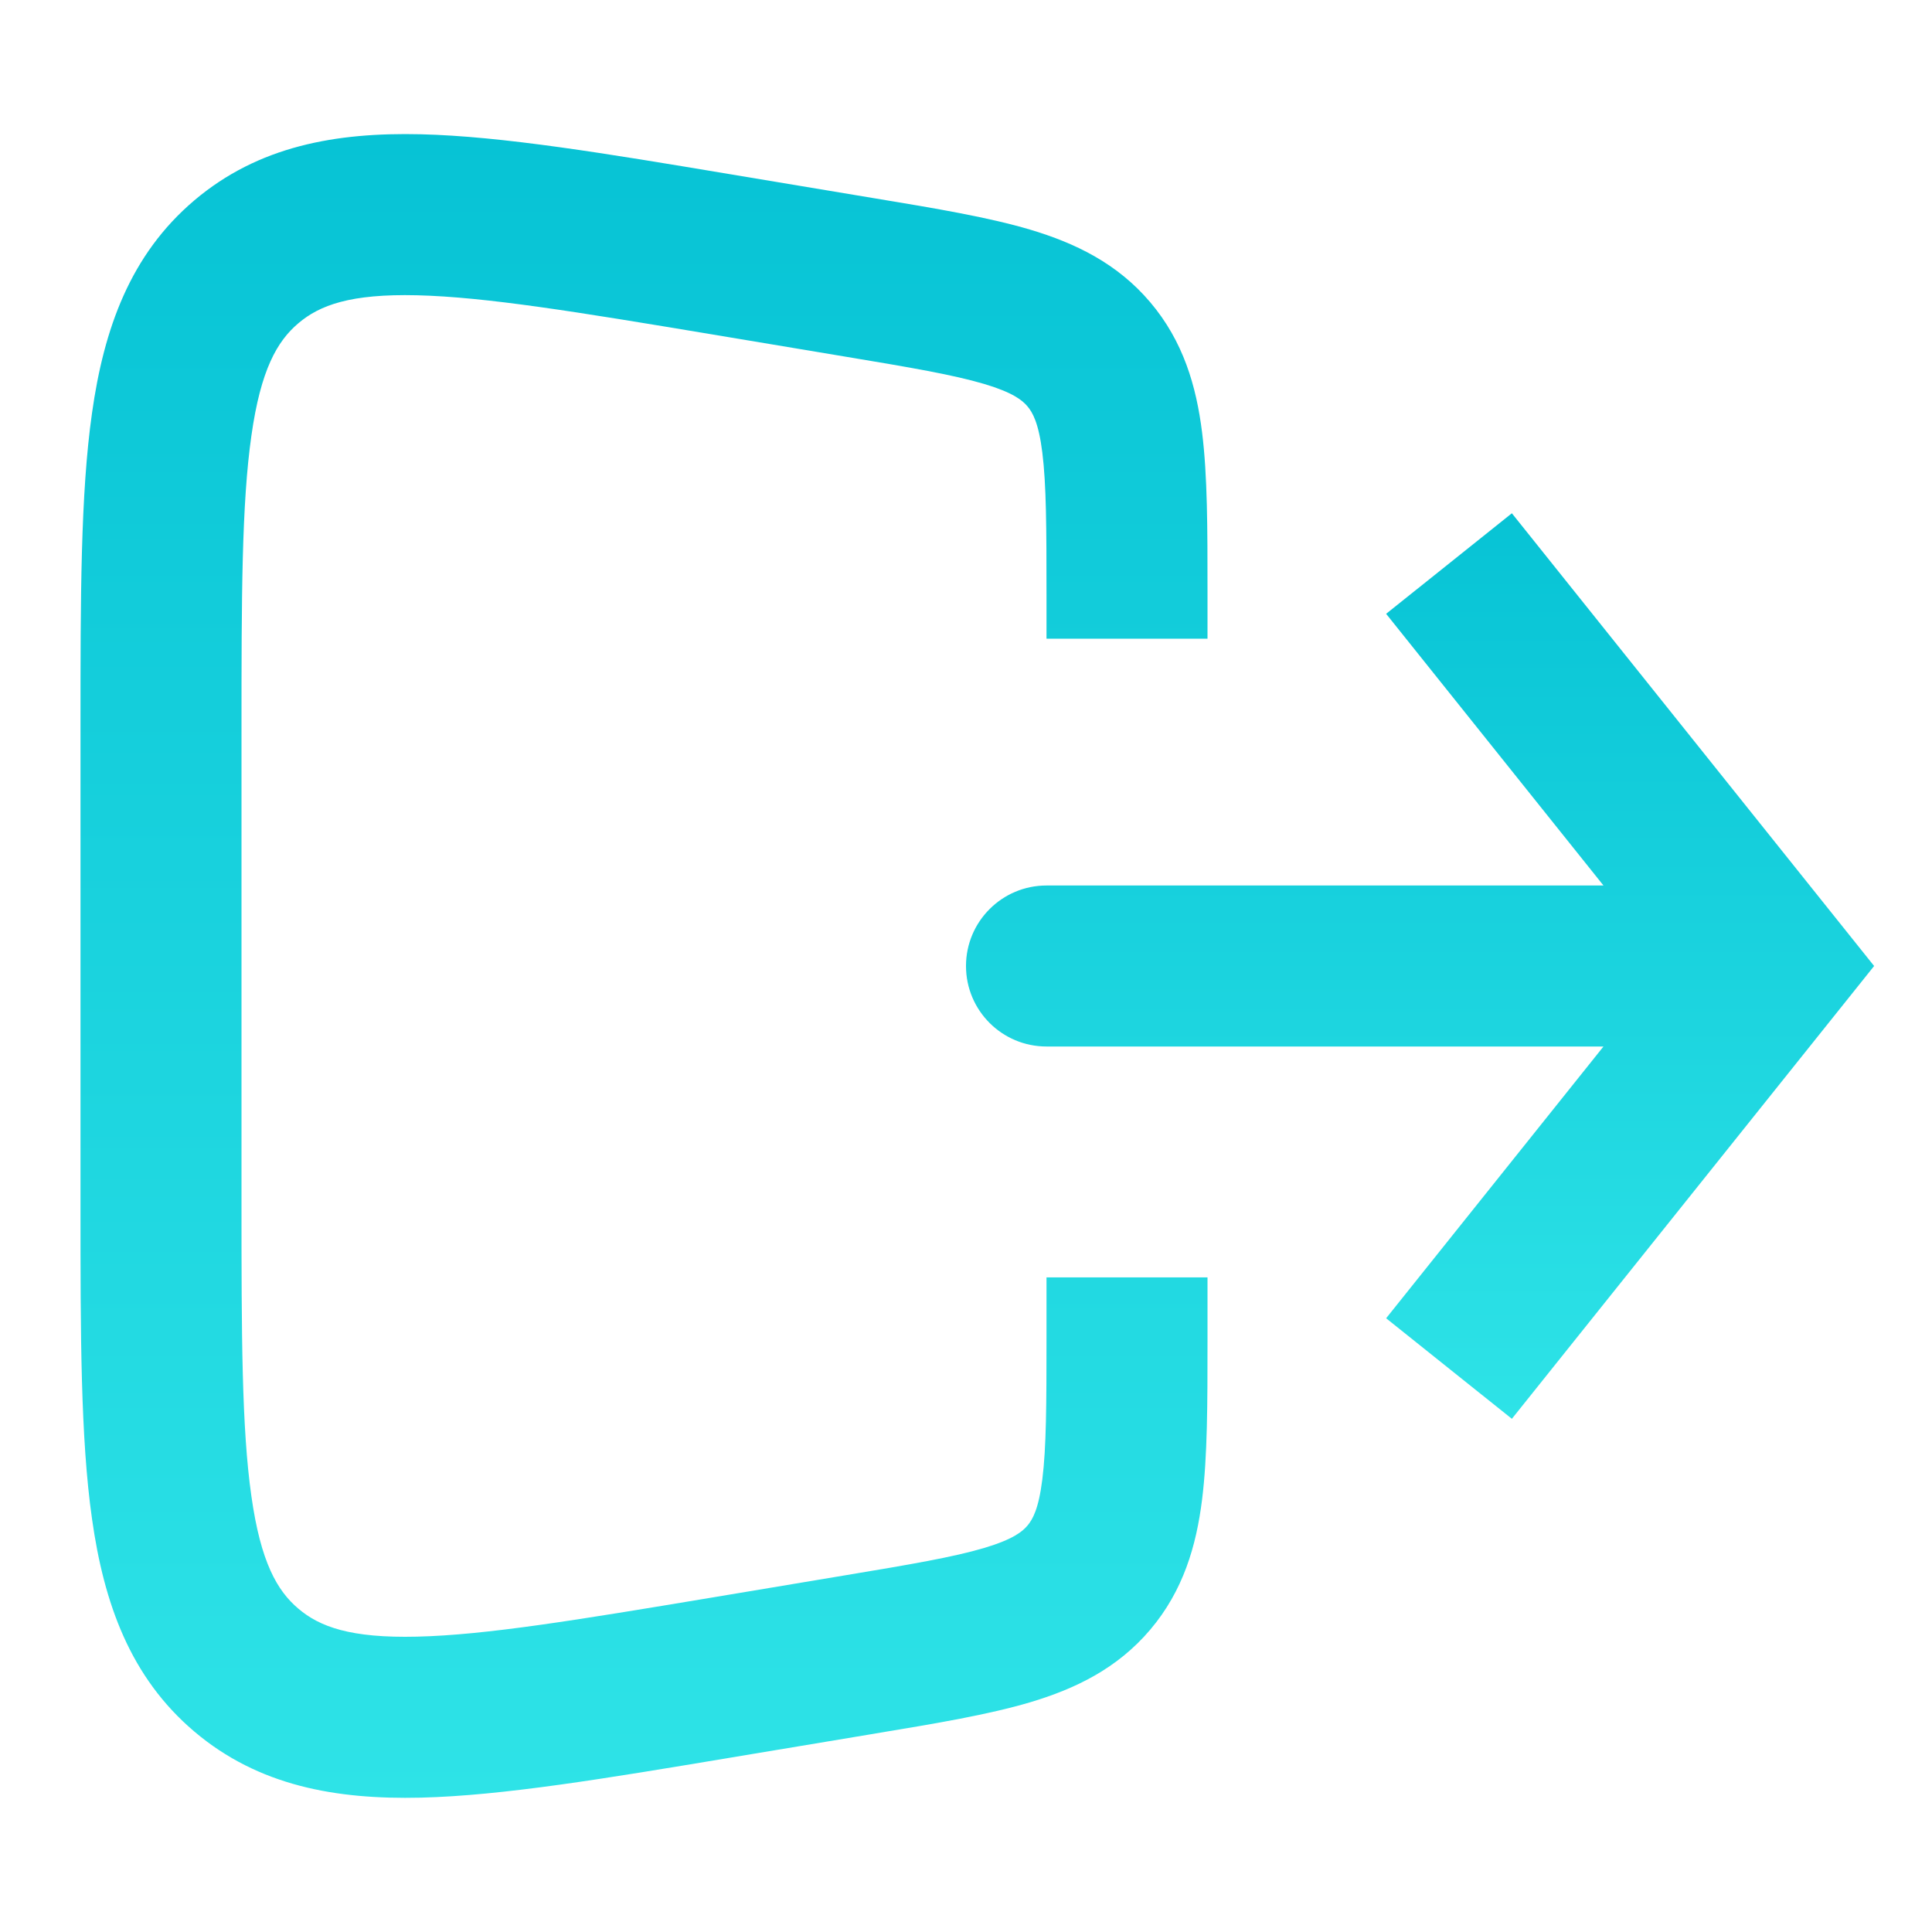
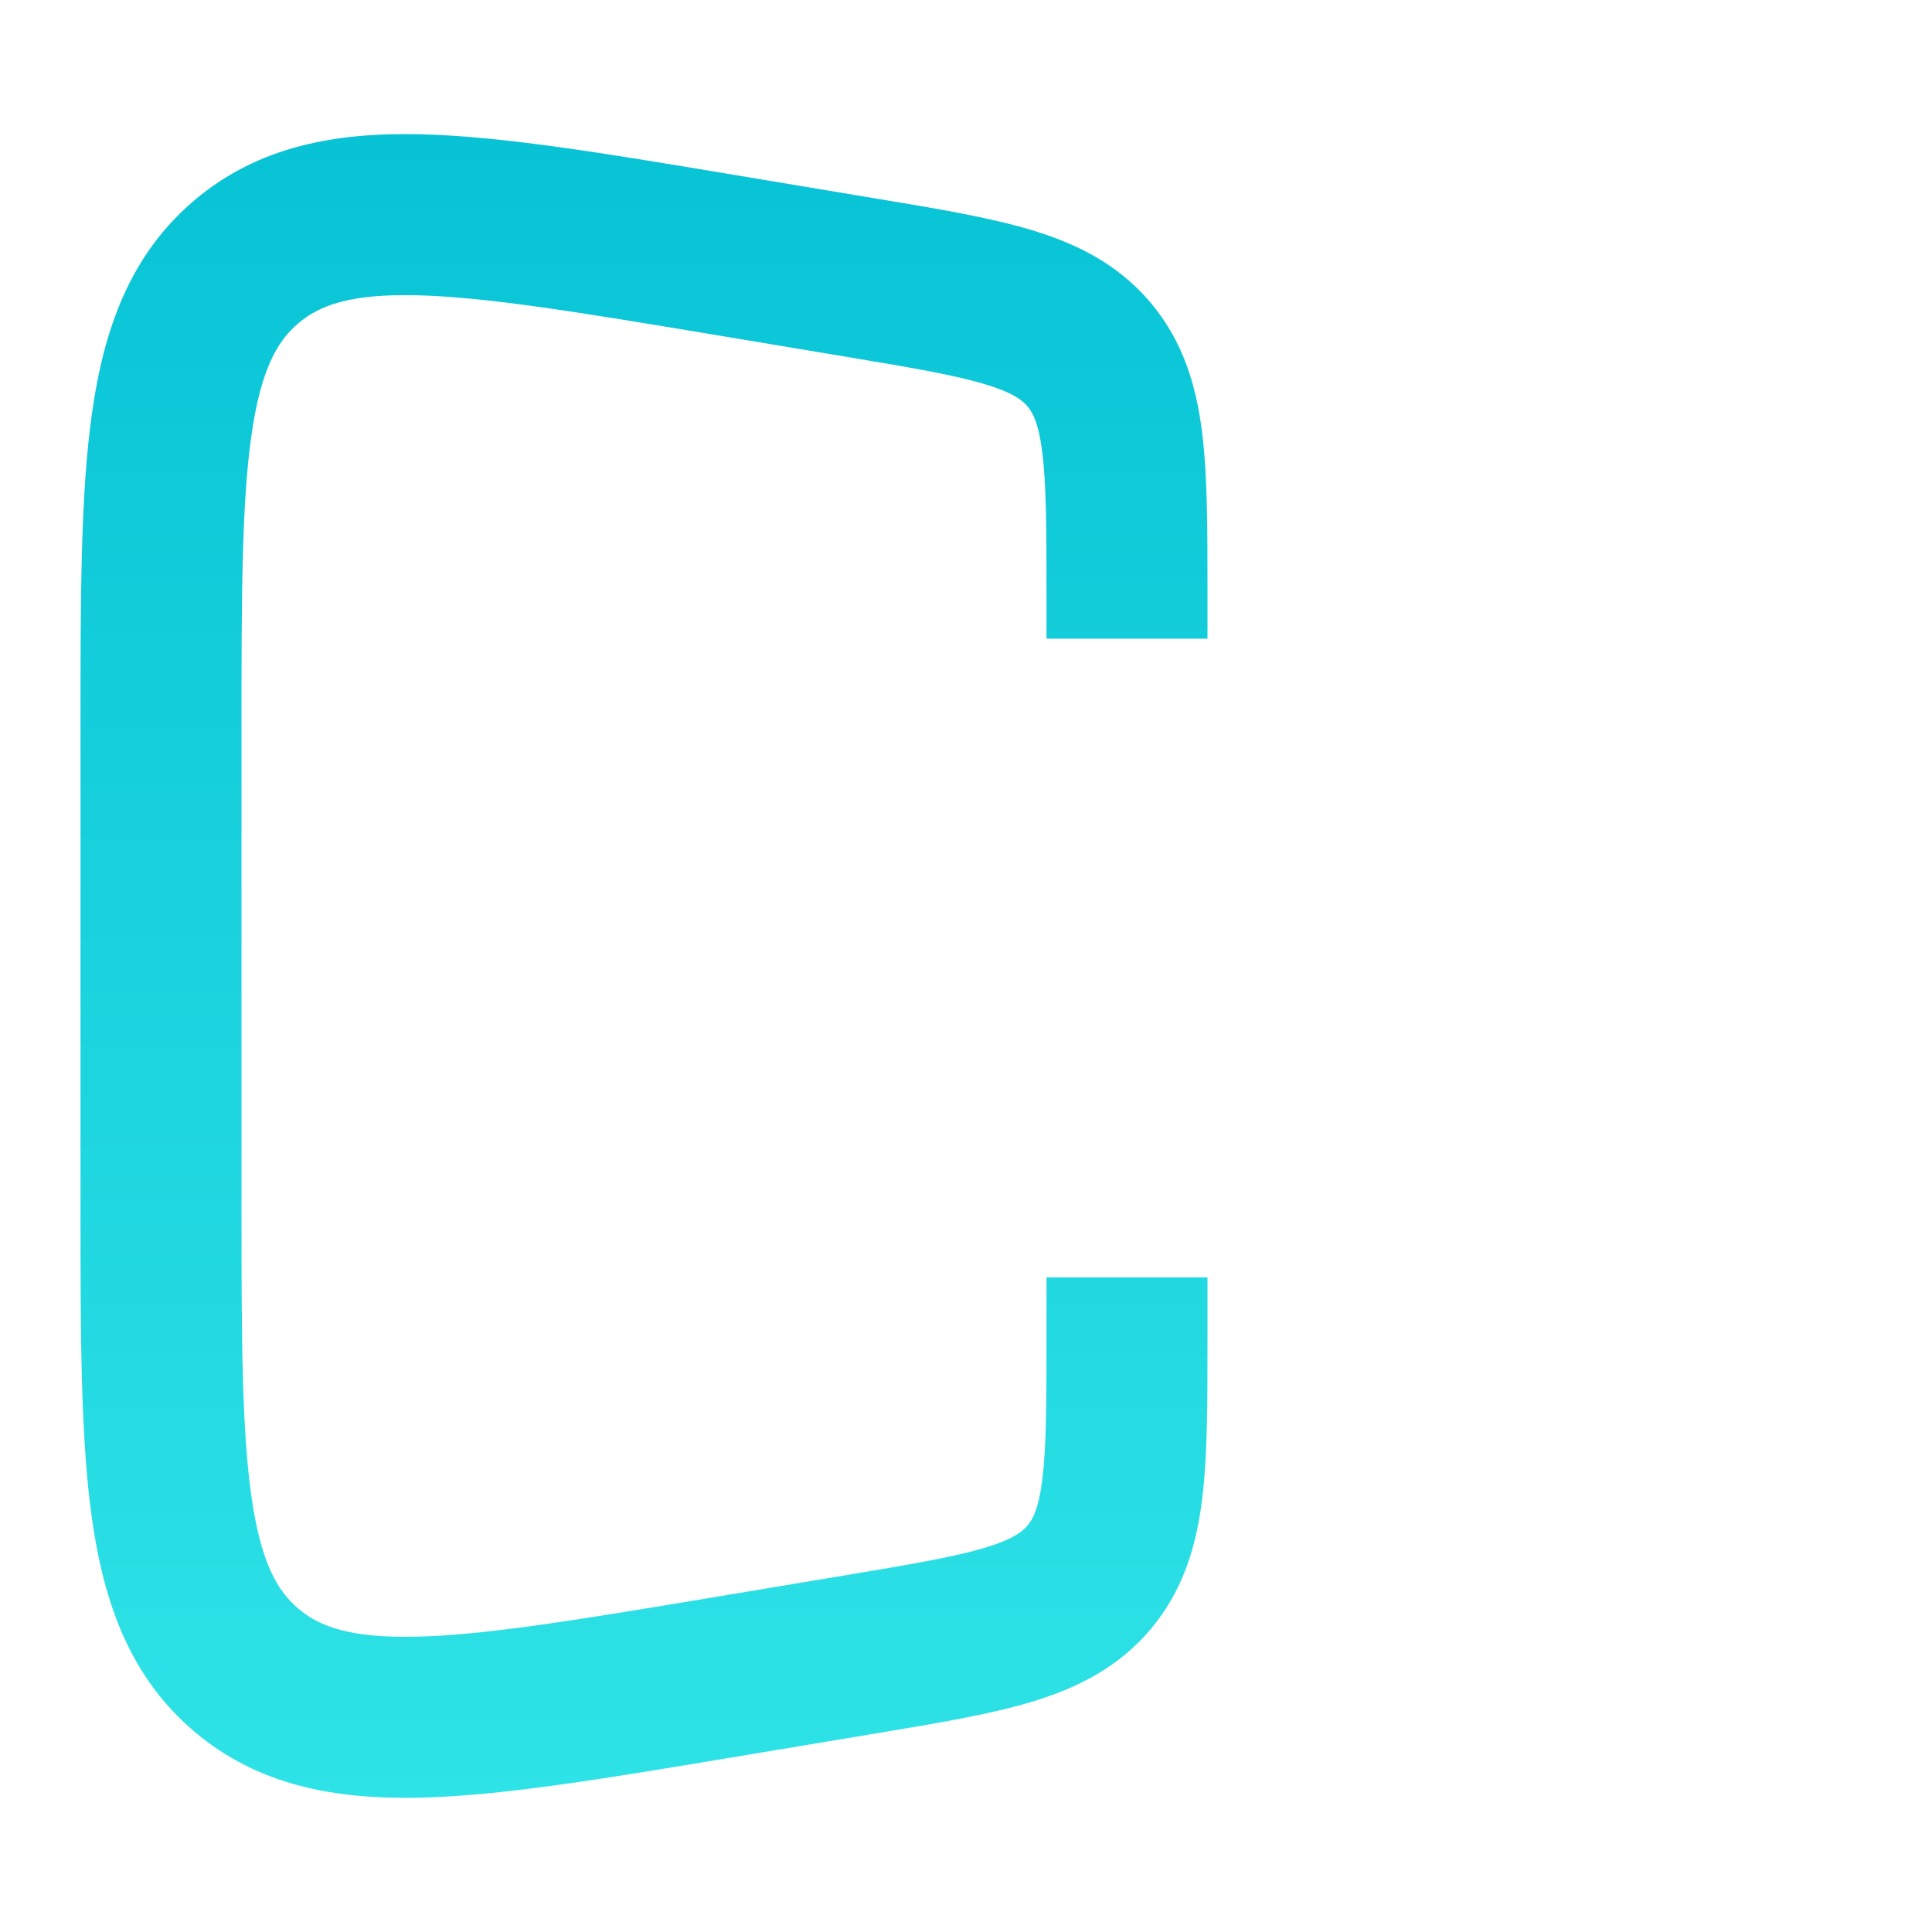
<svg xmlns="http://www.w3.org/2000/svg" width="24" height="24" viewBox="0 0 24 24" fill="none">
-   <path fill-rule="evenodd" clip-rule="evenodd" d="M18.781 17.625L17.219 16.376L19.919 13L13 13C12.448 13 12 12.553 12 12C12 11.448 12.448 11 13 11L19.919 11L17.219 7.625L18.781 6.376L23.281 12L18.781 17.625Z" fill="url(#paint0_linear_304_1444)" />
  <path fill-rule="evenodd" clip-rule="evenodd" d="M5.181 20.331C6.037 20.311 7.17 20.124 8.822 19.849L10.493 19.57C11.317 19.433 11.843 19.343 12.227 19.229C12.585 19.122 12.699 19.027 12.763 18.952C12.827 18.876 12.902 18.748 12.948 18.378C12.998 17.98 13 17.446 13 16.611L13 15.868L15 15.868L15 16.611C15 16.631 15 16.65 15 16.67C15 17.429 15 18.089 14.933 18.625C14.861 19.204 14.699 19.76 14.289 20.244C13.879 20.728 13.357 20.979 12.798 21.146C12.279 21.3 11.629 21.409 10.88 21.533C10.861 21.537 10.841 21.54 10.822 21.543L9.075 21.834C7.518 22.094 6.244 22.306 5.229 22.331C4.171 22.356 3.211 22.185 2.414 21.51C1.618 20.835 1.291 19.917 1.143 18.868C1 17.864 1 16.572 1 14.994L1 9.005C1 7.427 1 6.135 1.143 5.131C1.291 4.082 1.618 3.164 2.414 2.489C3.211 1.814 4.171 1.643 5.229 1.668C6.244 1.693 7.518 1.905 9.075 2.165L10.88 2.466C11.629 2.59 12.28 2.699 12.798 2.853C13.357 3.02 13.879 3.271 14.289 3.755C14.699 4.239 14.861 4.795 14.933 5.374C15 5.91 15 6.57 15 7.329L15 7.934L13 7.934L13 7.388C13 6.553 12.998 6.02 12.948 5.621C12.902 5.251 12.827 5.123 12.763 5.047C12.699 4.972 12.585 4.877 12.227 4.77C11.843 4.656 11.317 4.566 10.493 4.429L8.822 4.15C7.17 3.875 6.037 3.689 5.181 3.668C4.353 3.648 3.971 3.791 3.707 4.015C3.443 4.238 3.239 4.592 3.123 5.412C3.002 6.259 3 7.408 3 9.082L3 14.917C3 16.591 3.002 17.74 3.123 18.587C3.239 19.407 3.443 19.761 3.707 19.984C3.971 20.208 4.353 20.351 5.181 20.331Z" fill="url(#paint1_linear_304_1444)" />
  <defs>
    <linearGradient id="paint0_linear_304_1444" x1="17.64" y1="17.625" x2="17.64" y2="6.376" gradientUnits="userSpaceOnUse">
      <stop stop-color="#3CFCFF" />
      <stop offset="0" stop-color="#2EE3E7" />
      <stop offset="1" stop-color="#07C3D5" />
    </linearGradient>
    <linearGradient id="paint1_linear_304_1444" x1="8" y1="22.333" x2="8" y2="1.666" gradientUnits="userSpaceOnUse">
      <stop stop-color="#3CFCFF" />
      <stop offset="0" stop-color="#2EE3E7" />
      <stop offset="1" stop-color="#07C3D5" />
    </linearGradient>
  </defs>
</svg>